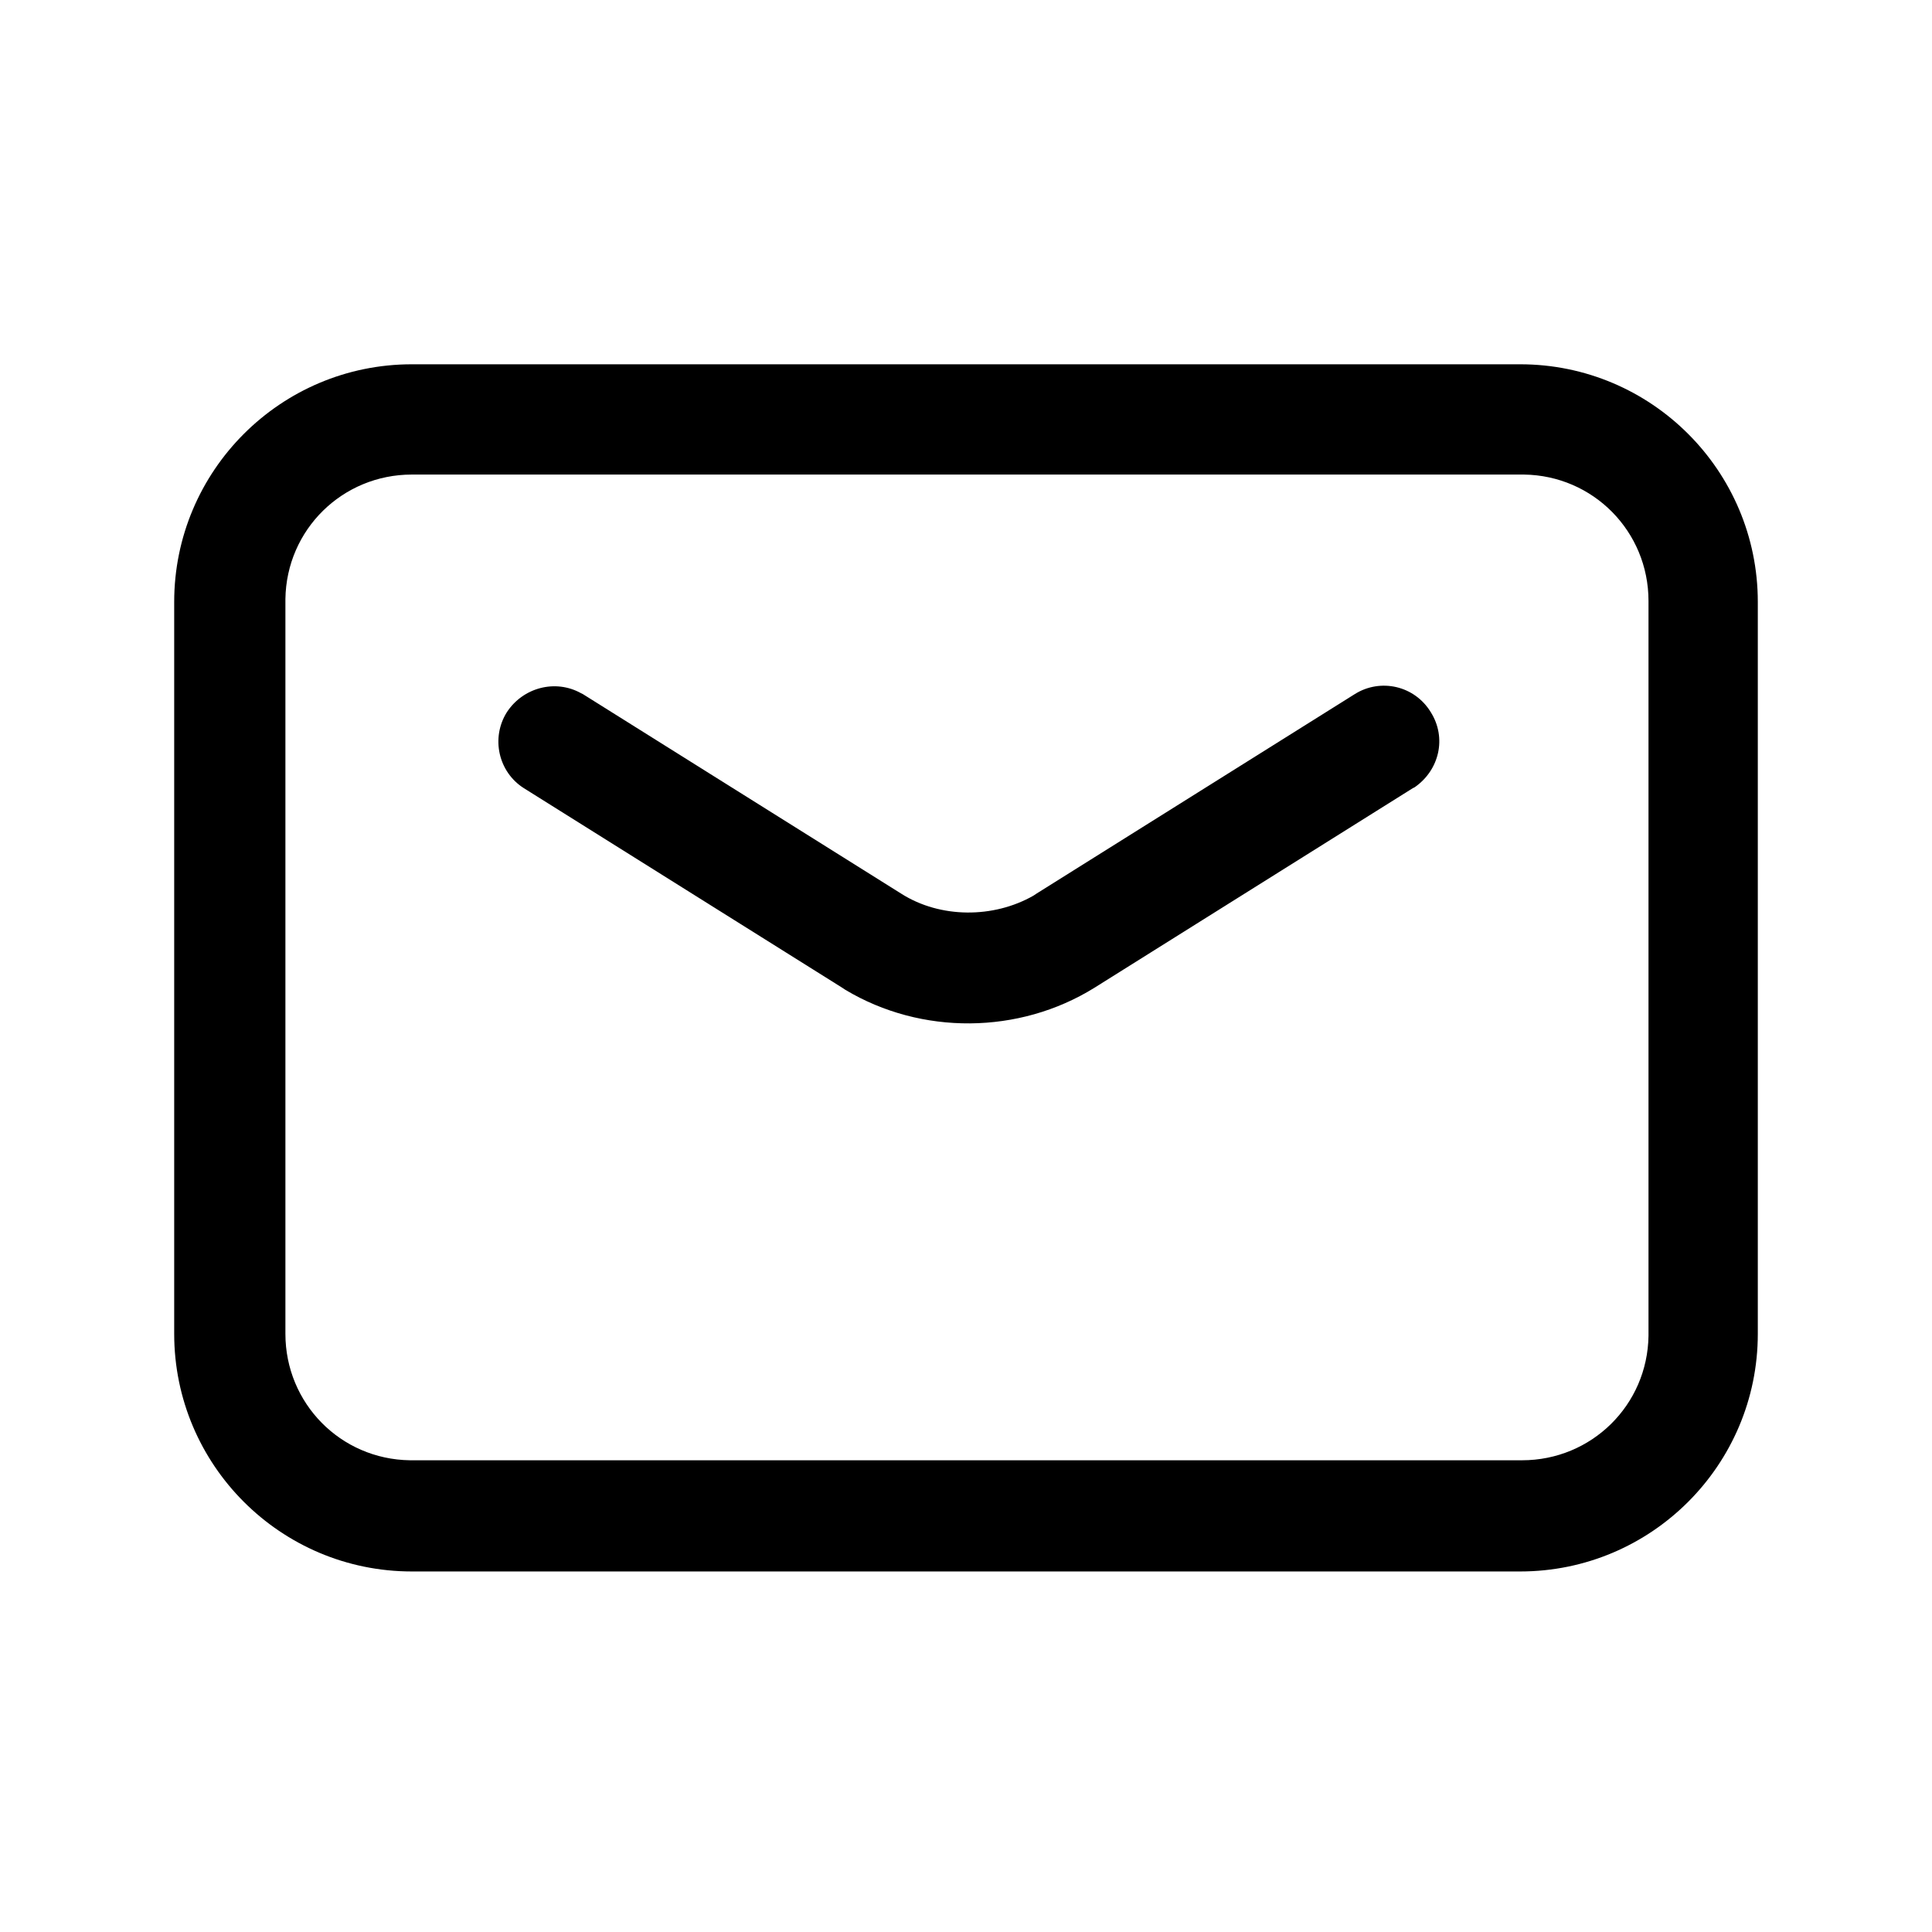
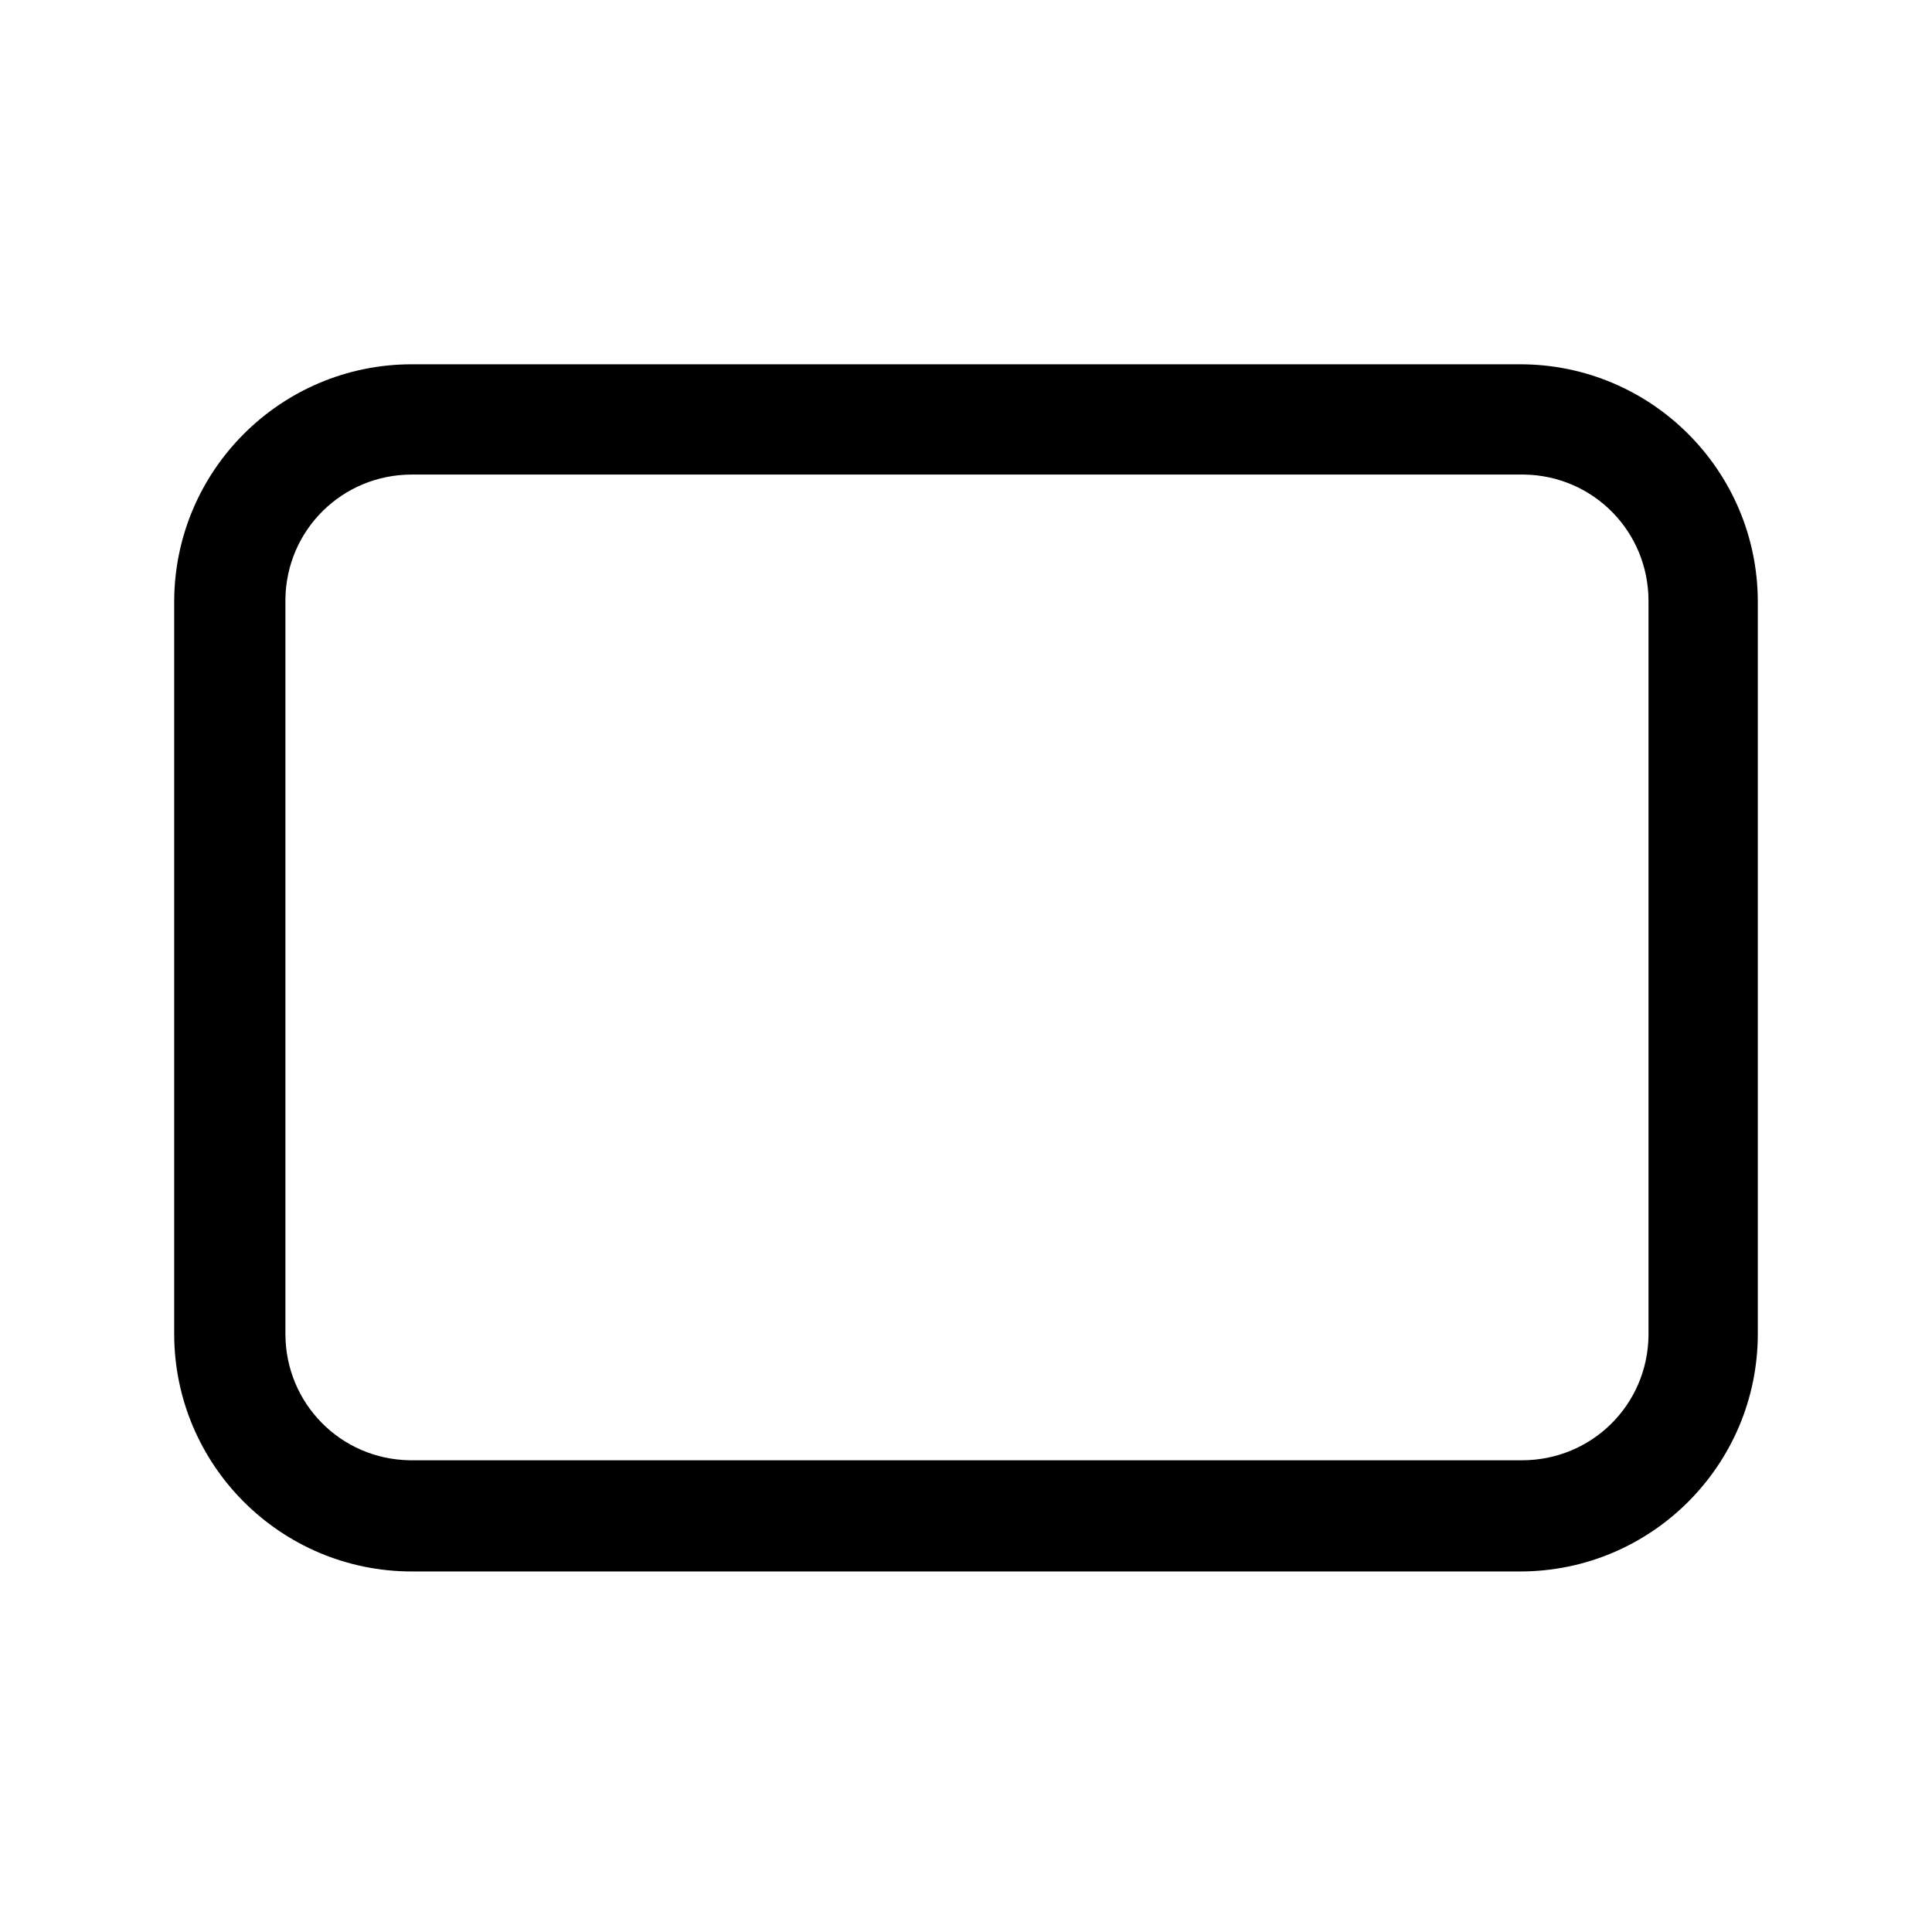
<svg xmlns="http://www.w3.org/2000/svg" fill="#000000" width="800px" height="800px" version="1.1" viewBox="144 144 512 512">
  <g>
    <path d="m546.86 240.54c34.762 0 62.977 28.215 62.977 62.977v193.96c0 34.762-28.215 62.977-62.977 62.977h-293.72c-34.762 0-62.977-28.215-62.977-62.977v-193.96c0-34.762 28.215-62.977 62.977-62.977zm0 29.223h-293.72c-18.391 0-33.25 14.609-33.504 33v194.72c0 18.391 14.609 33.25 33 33.504h294.73c18.391 0 33.25-14.609 33.504-33v-194.72c0-18.391-14.609-33.25-33-33.504h-1.004z" />
-     <path d="m434 405.79c-19.902 12.344-45.848 12.594-66 0.504l-0.754-0.504-84.387-52.898c-6.801-4.281-8.816-13.352-4.535-20.152 4.281-6.551 12.848-8.816 19.648-5.039l0.504 0.25 84.387 52.898c10.328 6.551 24.434 6.551 35.016 0.504l0.754-0.504 84.387-52.898c6.801-4.281 15.871-2.266 20.152 4.785 4.281 6.801 2.266 15.367-4.281 19.902l-0.504 0.25z" />
  </g>
</svg>